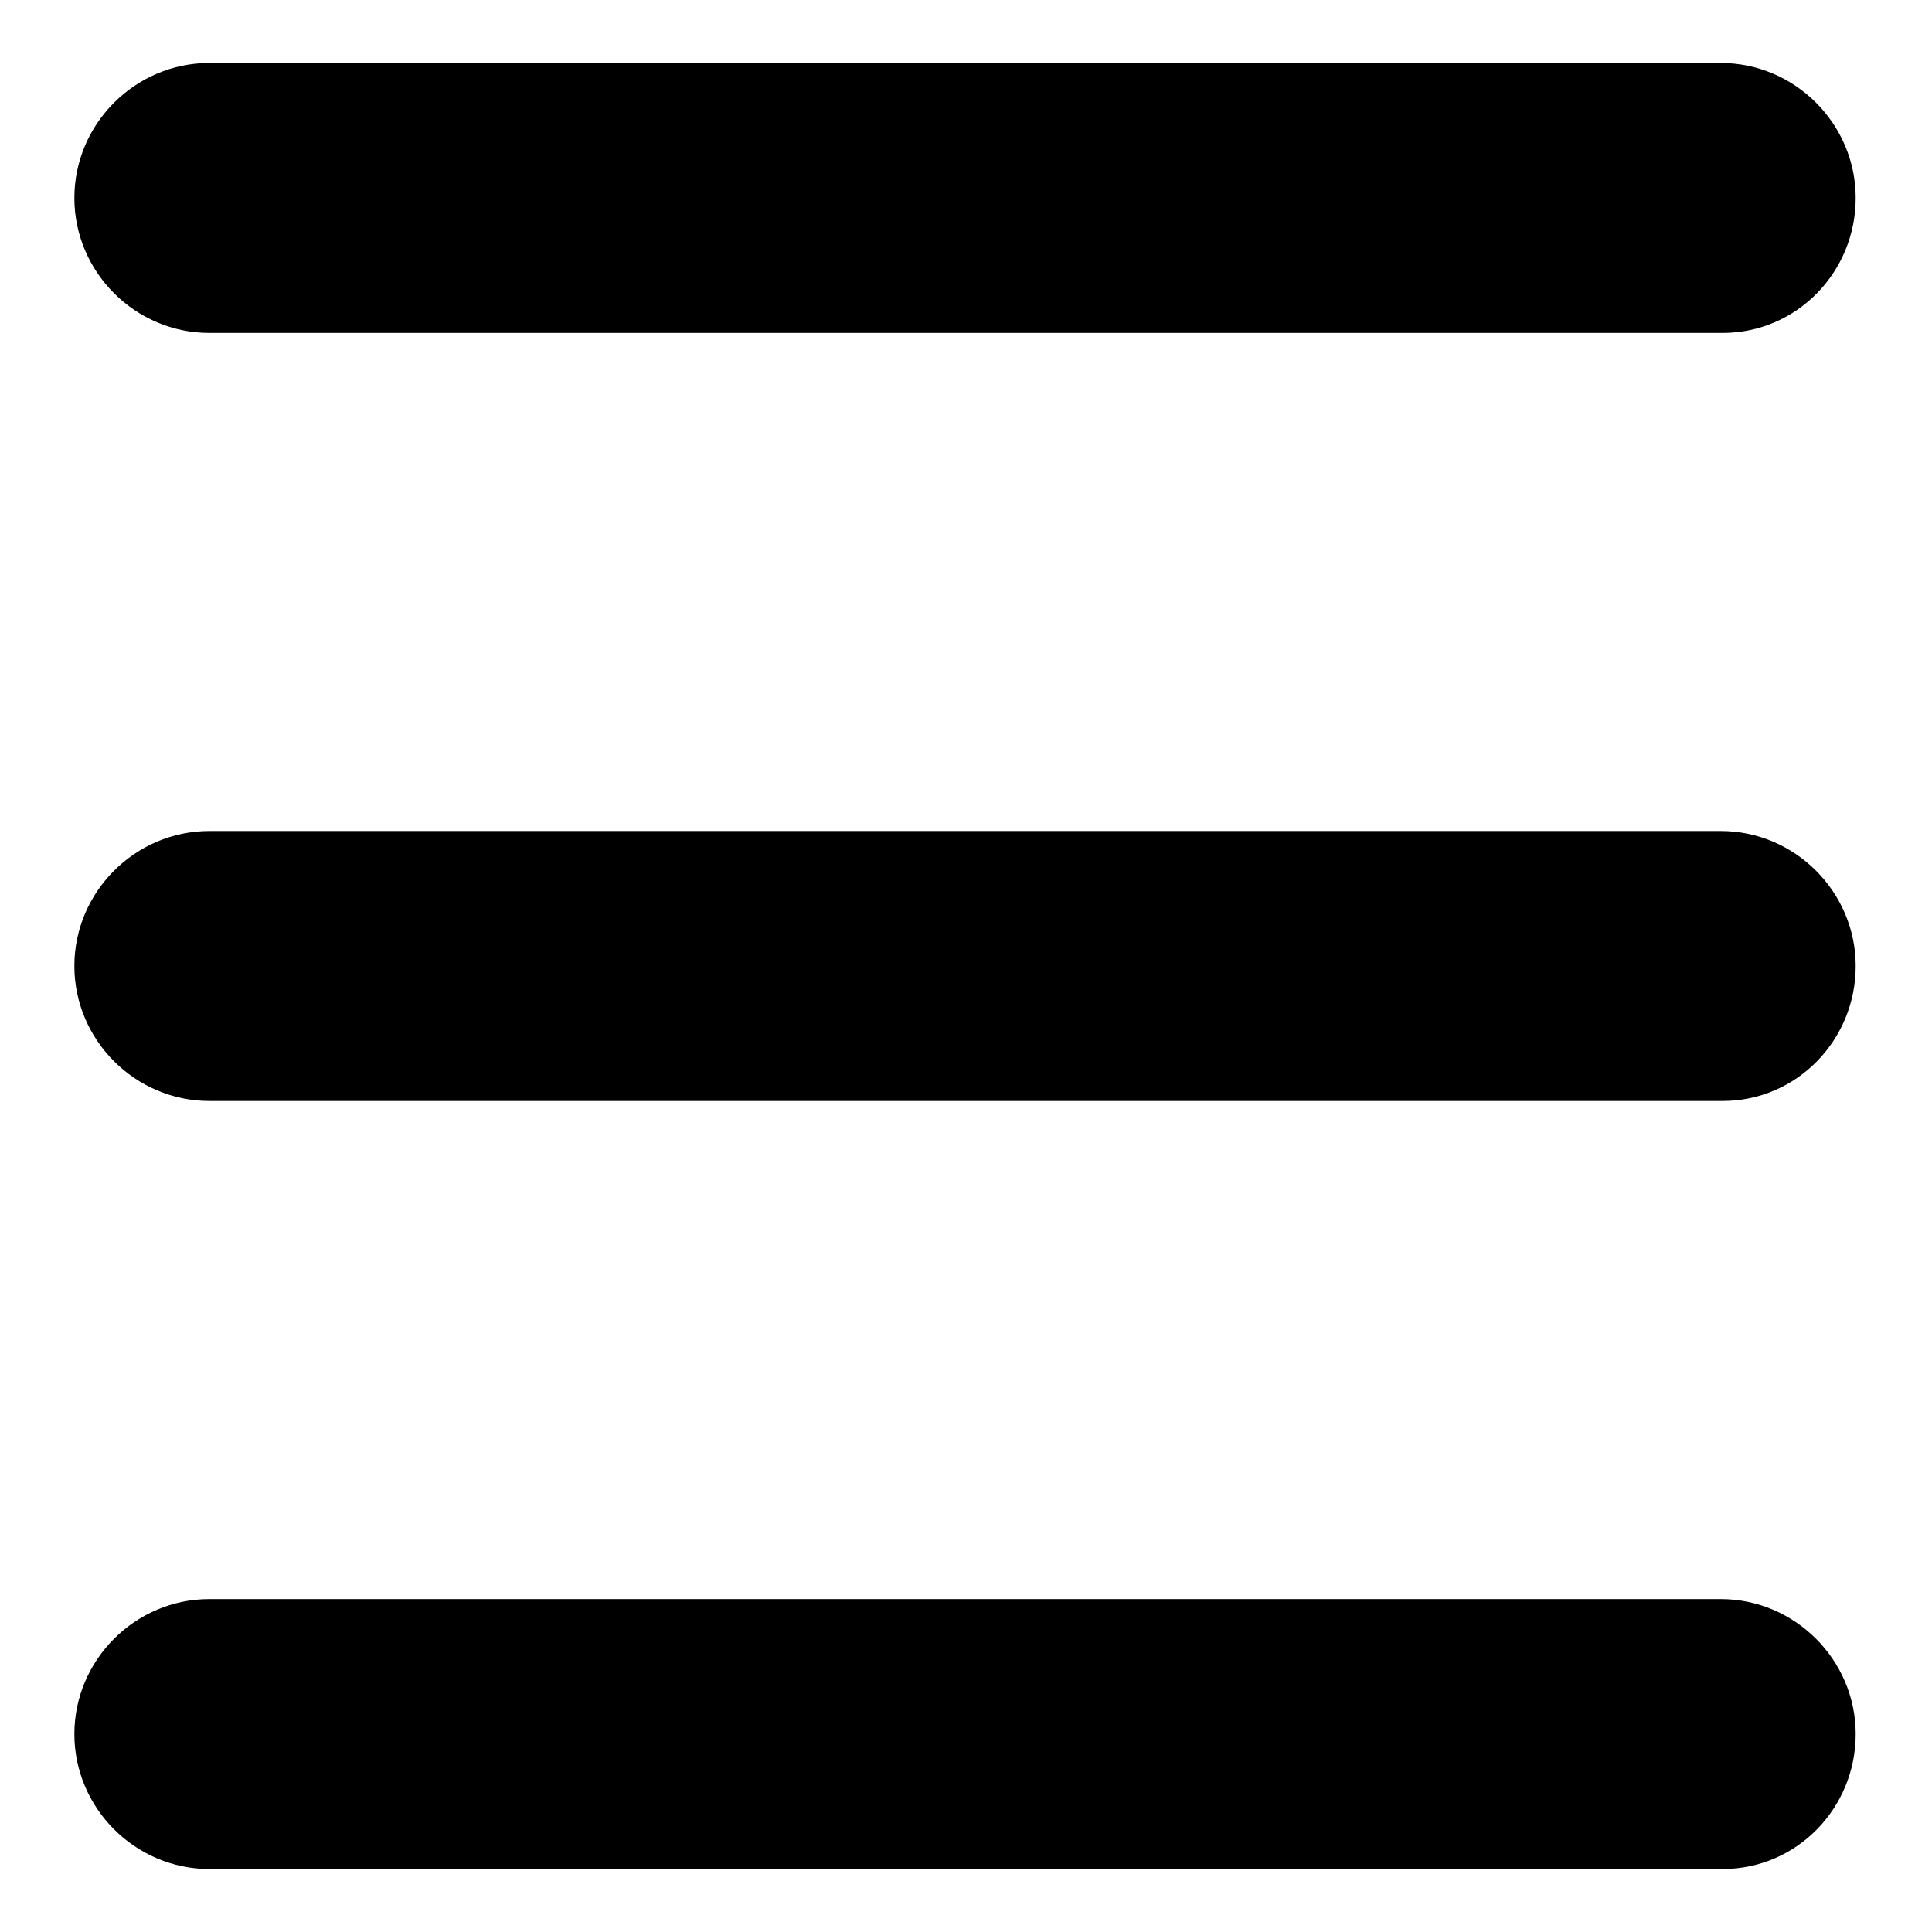
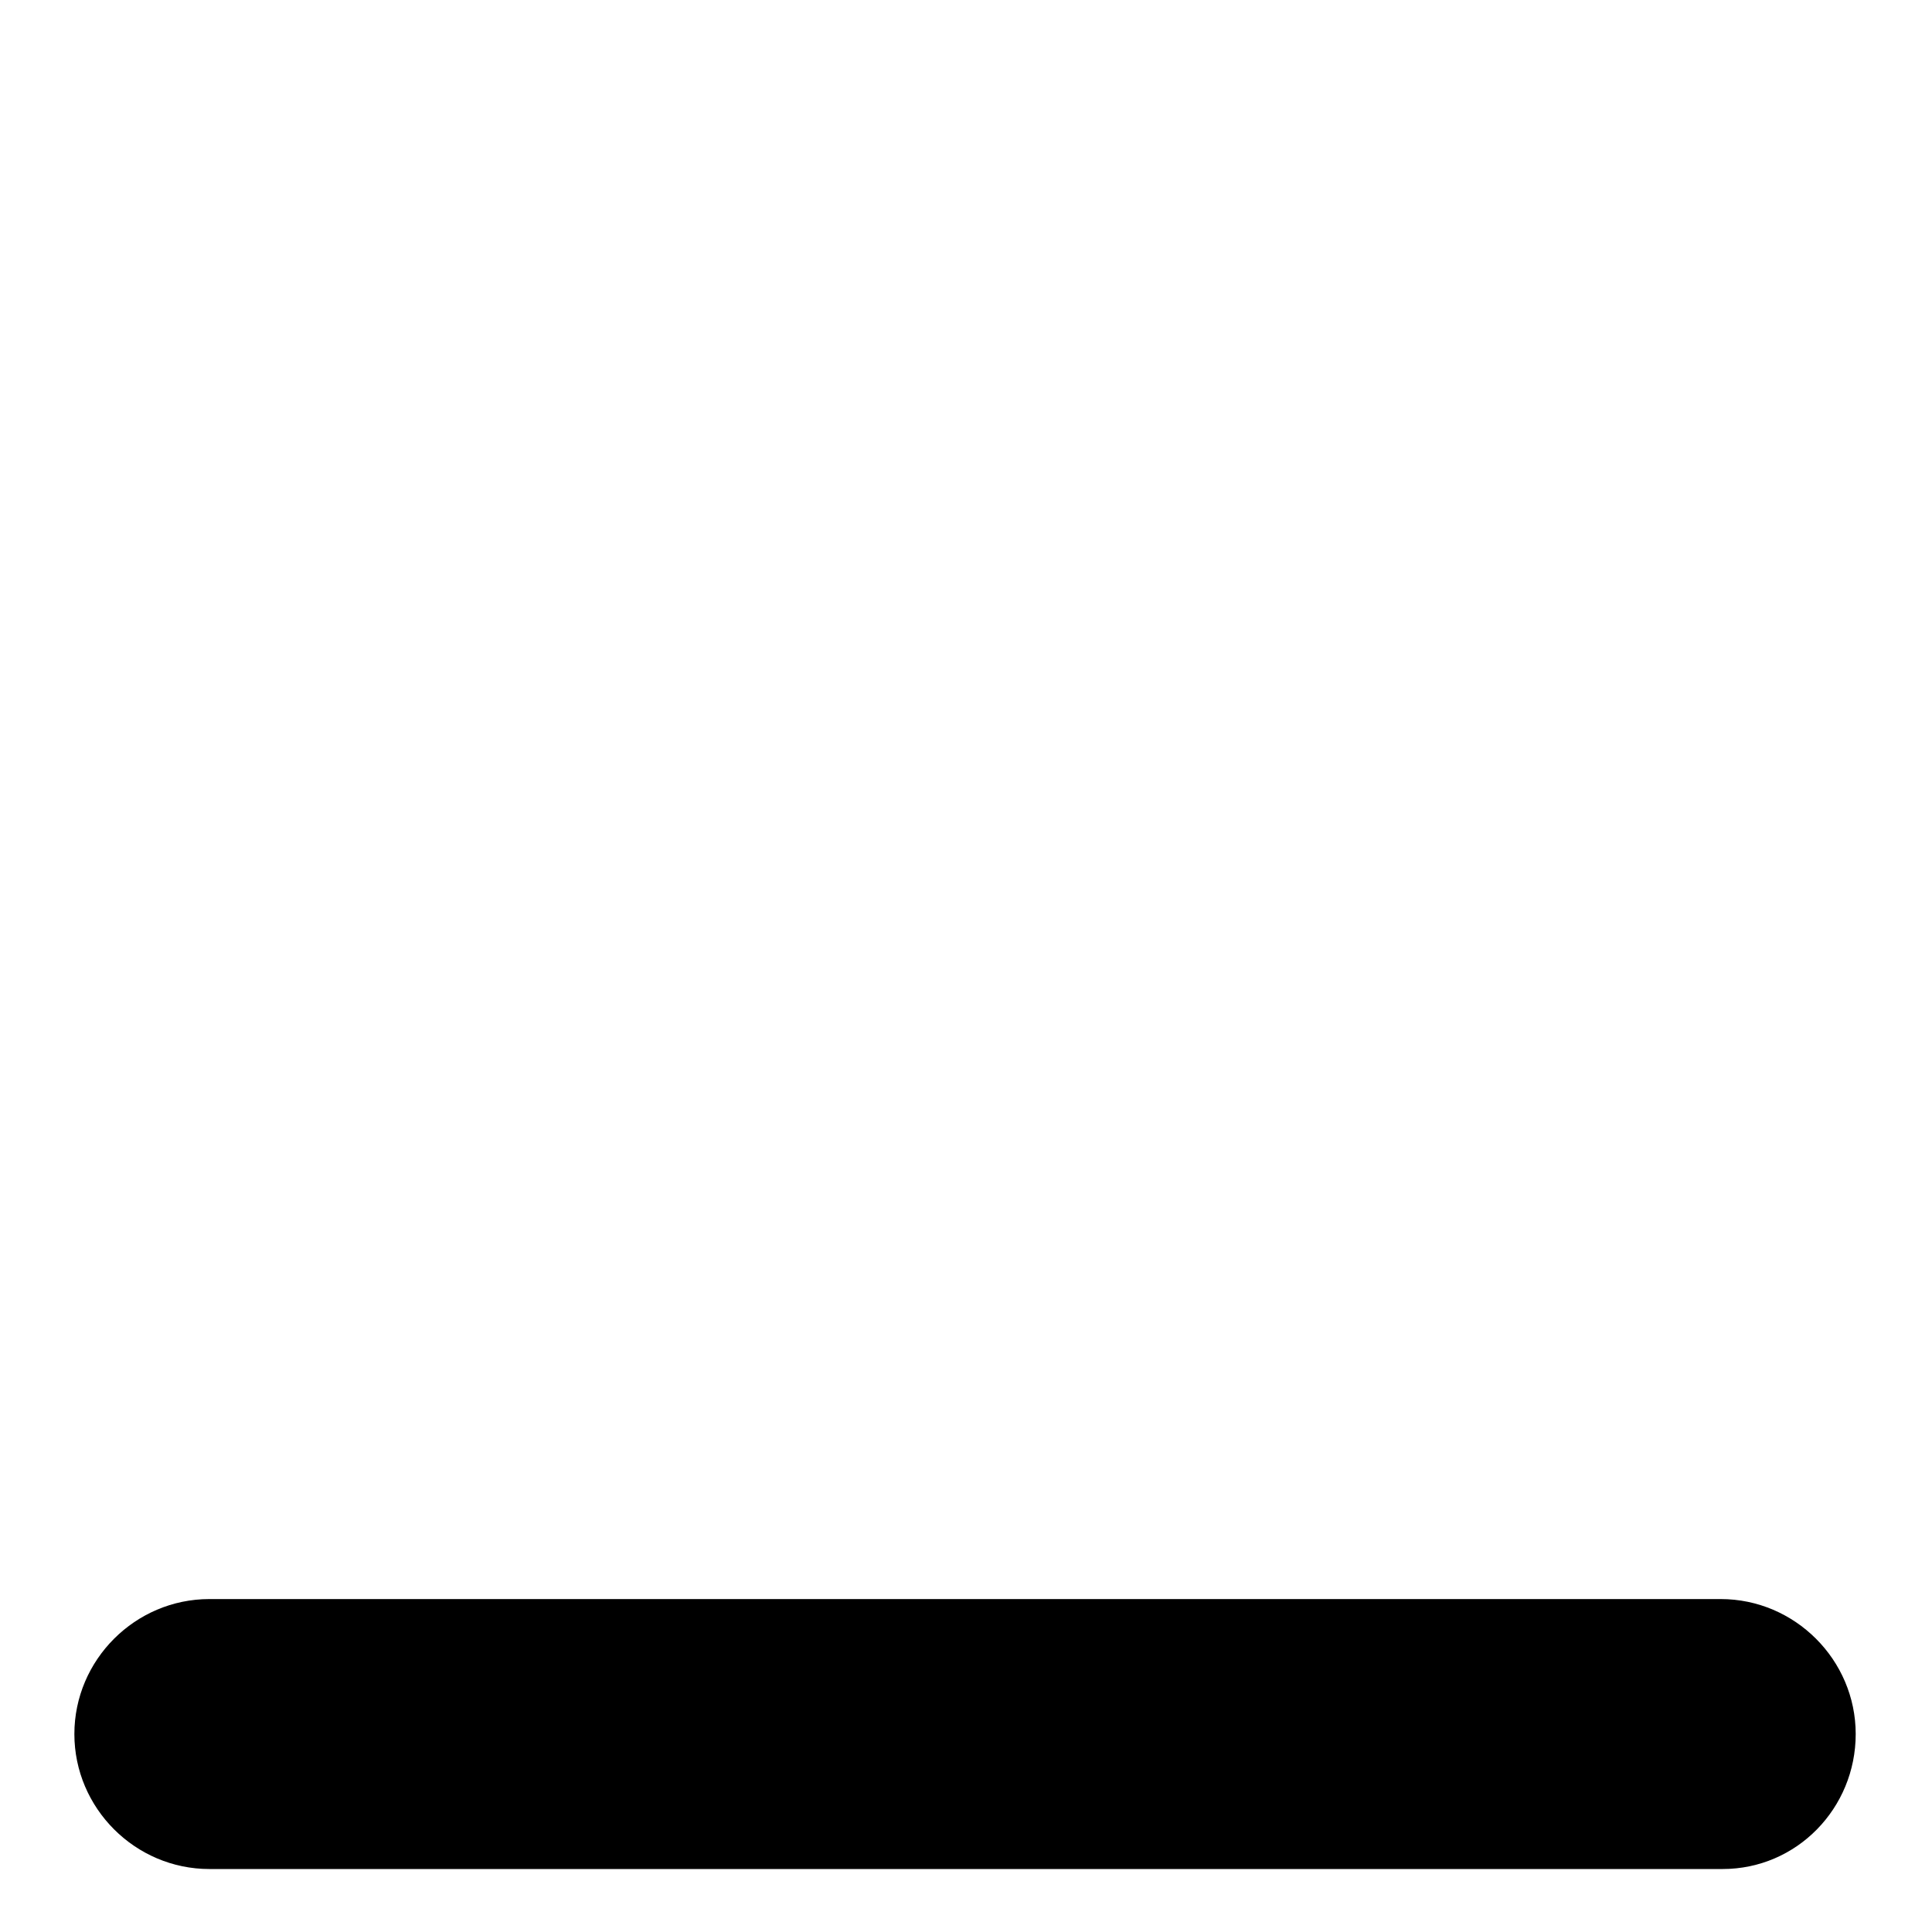
<svg xmlns="http://www.w3.org/2000/svg" fill="#000000" width="800px" height="800px" version="1.1" viewBox="144 144 512 512">
  <g>
-     <path d="m600.52 232.23h-401.04c-19.648 0-35.77-16.121-35.77-35.77 0-19.648 16.121-35.77 35.77-35.77h400.53c19.648 0 35.77 16.121 35.77 35.77 0.004 19.648-15.613 35.77-35.262 35.77z" />
-     <path d="m600.52 435.77h-401.04c-19.648 0-35.77-16.121-35.77-35.77s16.121-35.77 35.77-35.77h400.53c19.648 0 35.77 16.121 35.77 35.77 0.004 19.648-15.613 35.77-35.262 35.77z" />
    <path d="m600.52 639.31h-401.04c-19.648 0-35.77-16.121-35.77-35.77 0-19.648 16.121-35.77 35.77-35.77h400.53c19.648 0 35.77 16.121 35.77 35.77 0.004 19.648-15.613 35.77-35.262 35.77z" />
  </g>
</svg>